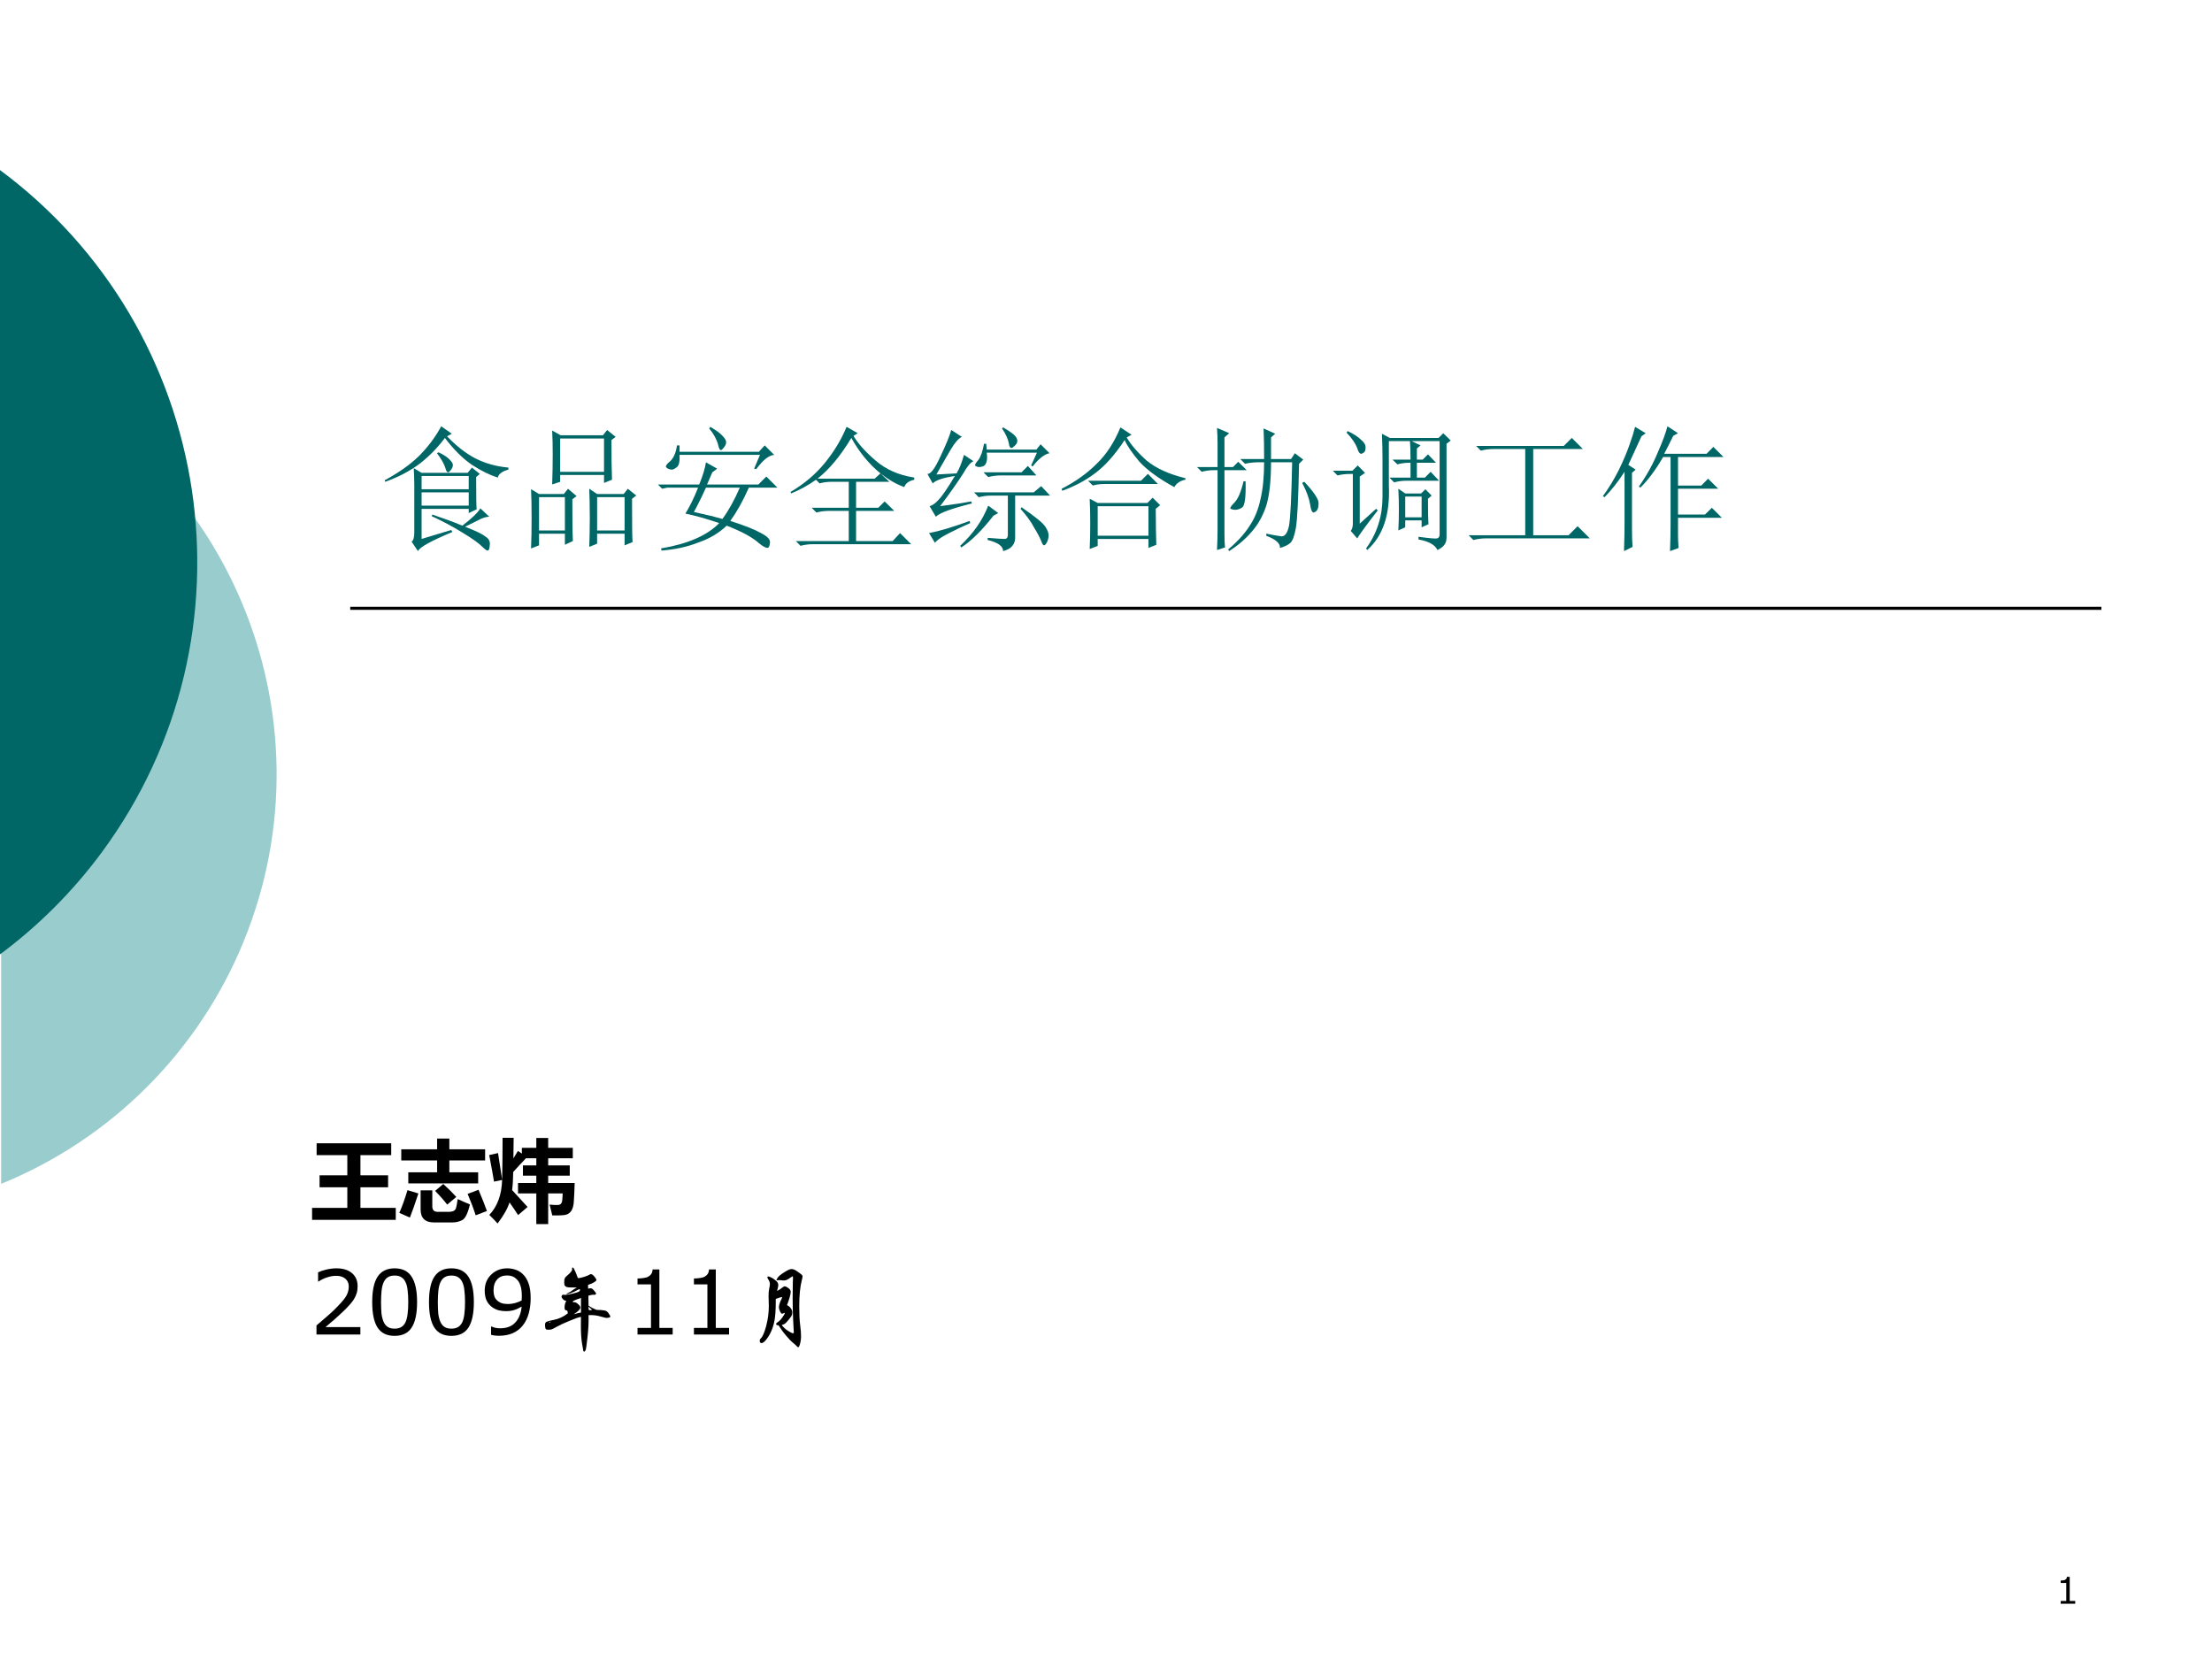
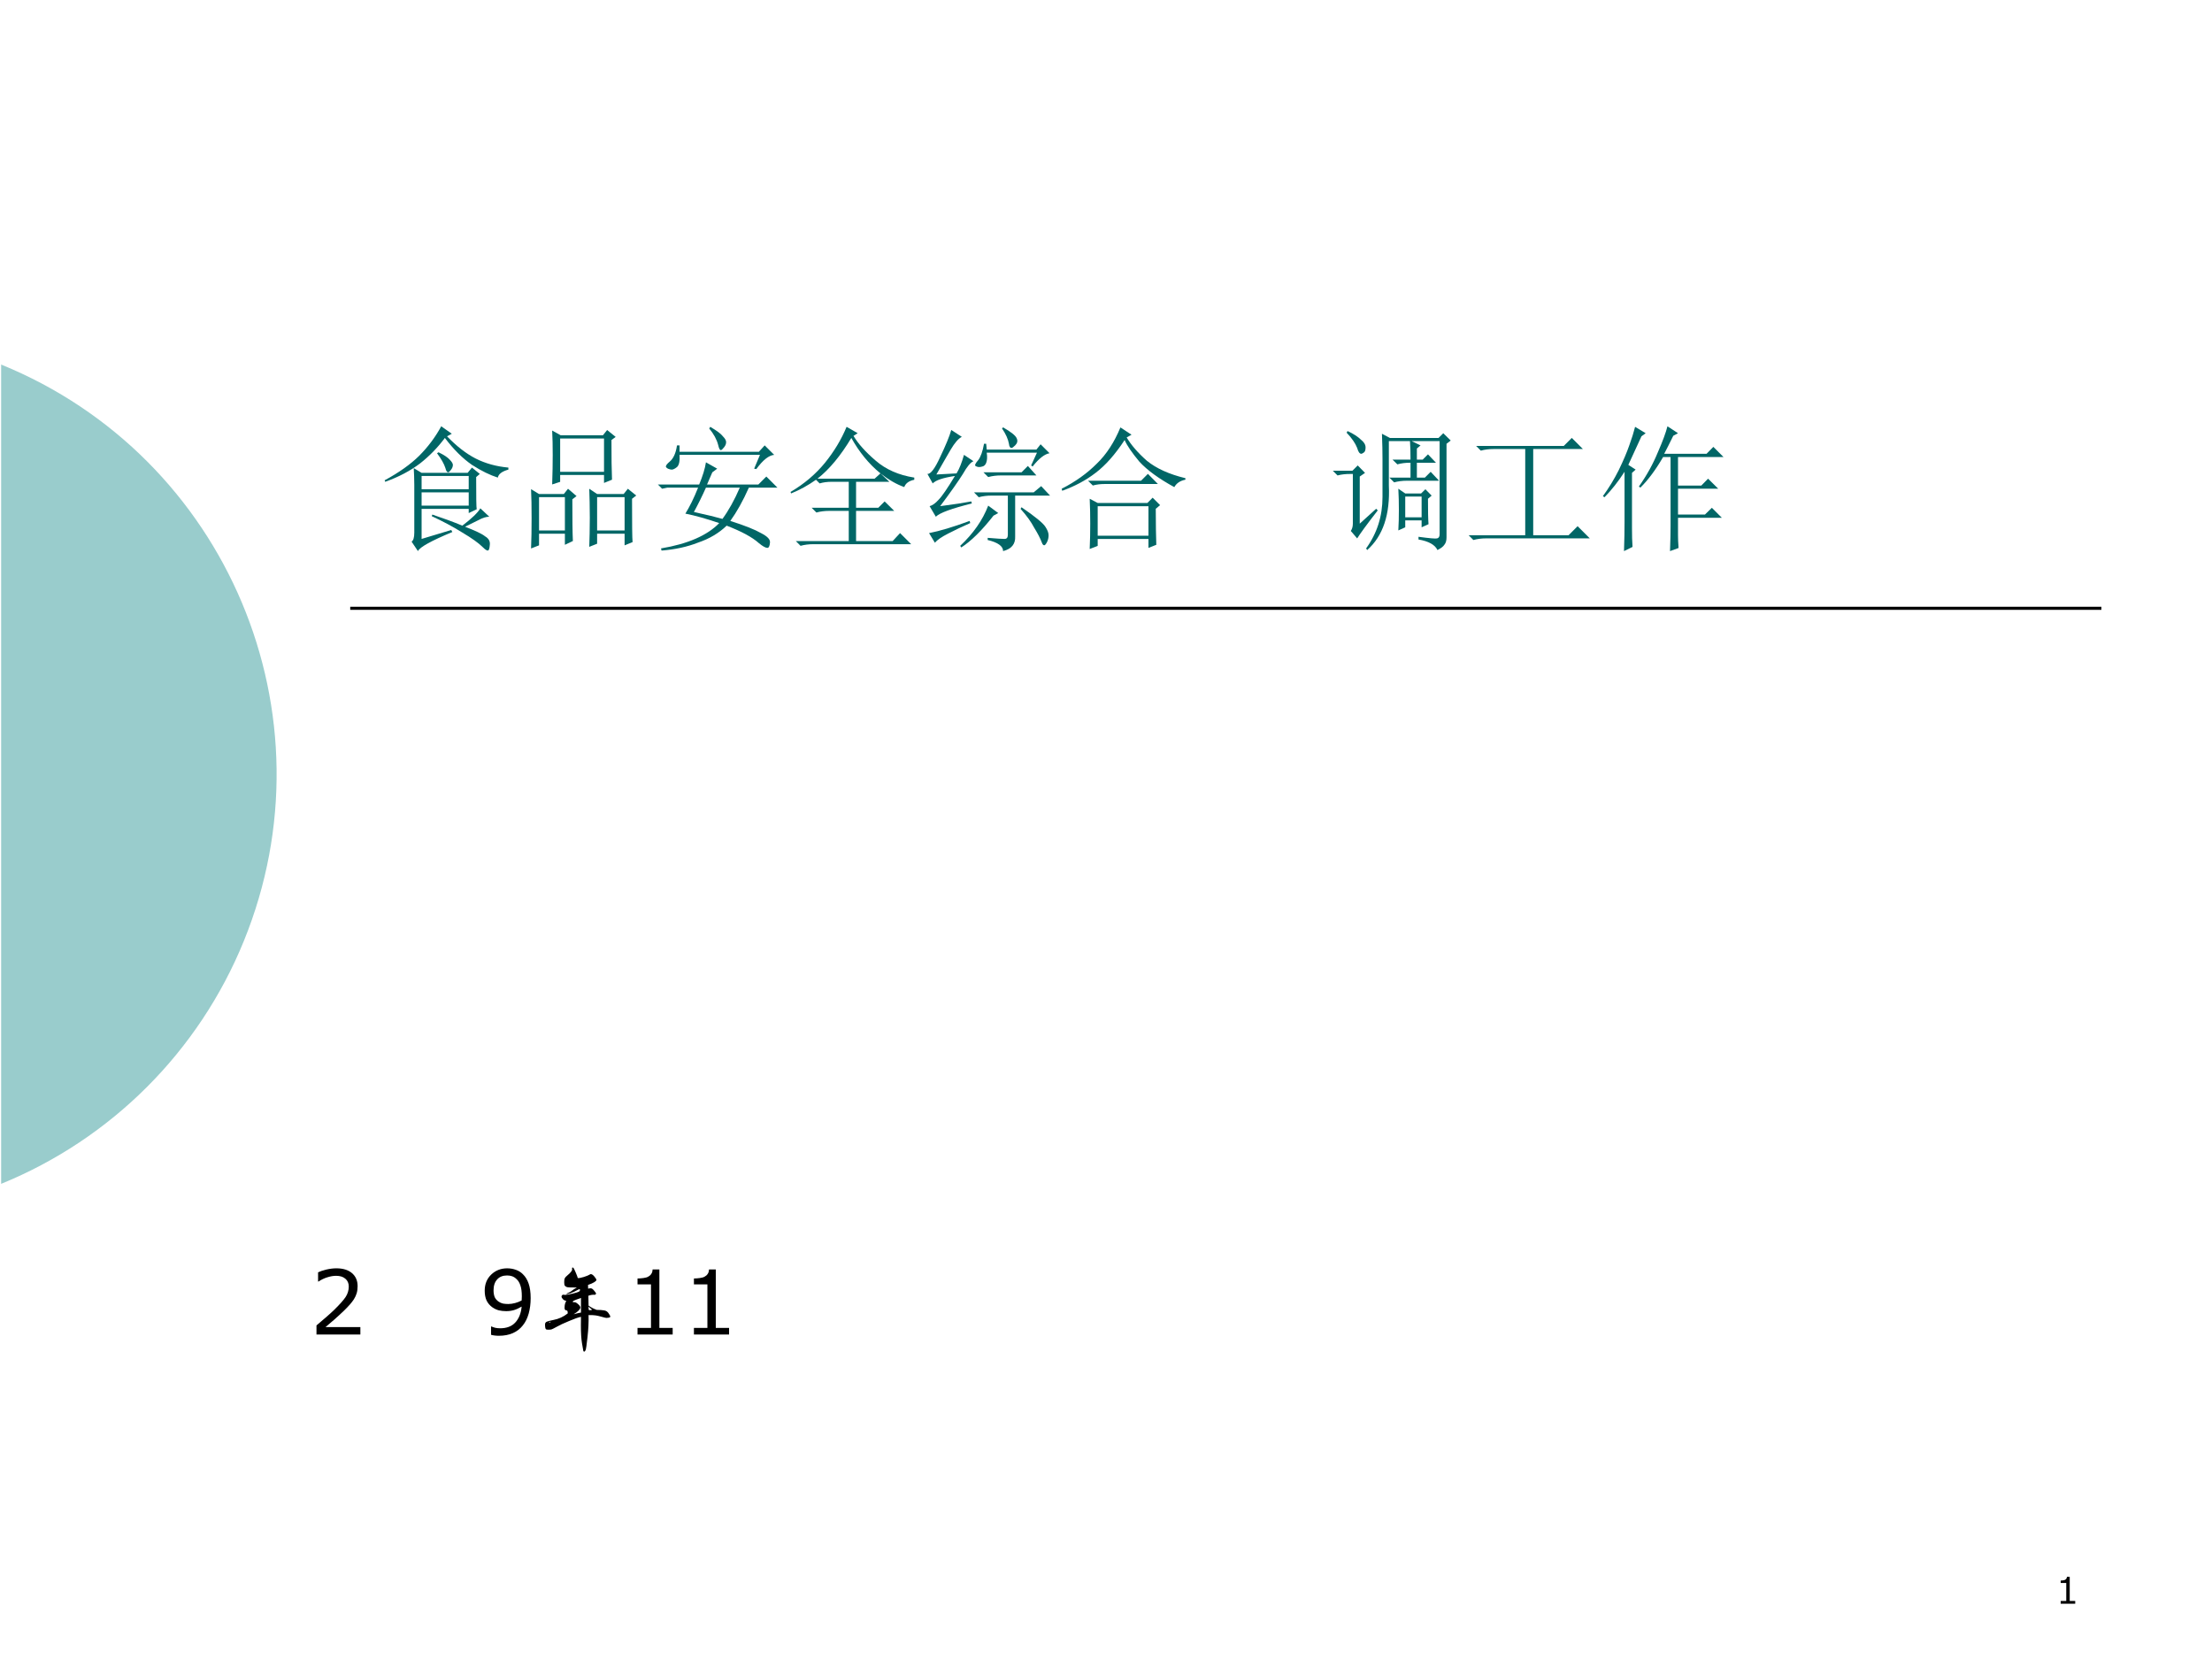
<svg xmlns="http://www.w3.org/2000/svg" xmlns:xlink="http://www.w3.org/1999/xlink" version="1.1" width="720pt" height="540pt" viewBox="0 0 720 540">
  <rect x="0" y="0" width="720" height="540" fill="#808080" stroke="none" />
  <g enable-background="new">
    <g>
      <g id="Layer-1" data-name="Artifact">
        <clipPath id="cp0">
          <path transform="matrix(1,0,0,-1,0,540)" d="M 0 0 L 720 0 L 720 540 L 0 540 Z " fill-rule="evenodd" />
        </clipPath>
        <g clip-path="url(#cp0)">
          <path transform="matrix(1,0,0,-1,0,540)" d="M 0 0 L 720 0 L 720 540 L 0 540 Z " fill="#ffffff" fill-rule="evenodd" />
        </g>
      </g>
      <g id="Layer-1" data-name="Artifact">
        <path transform="matrix(1,0,0,-1,0,540)" stroke-width="1" stroke-linecap="butt" stroke-miterlimit="10" stroke-linejoin="miter" fill="none" stroke="#000000" d="M 114 342 L 684 342 " />
      </g>
      <g id="Layer-1" data-name="Artifact">
-         <path transform="matrix(1,0,0,-1,0,540)" d="M .373 421.34 C 74.015 391.31 109.37 307.27 79.34 233.63 C 64.711 197.75 36.246 169.29 .374 154.66 L .373 154.66 C .373 154.66 .372 154.66 .372 154.66 L .373 154.66 L .373 421.34 C .374 421.34 .375 421.34 .375 421.34 Z " fill="#99cccc" fill-rule="evenodd" />
+         <path transform="matrix(1,0,0,-1,0,540)" d="M .373 421.34 C 74.015 391.31 109.37 307.27 79.34 233.63 C 64.711 197.75 36.246 169.29 .374 154.66 L .373 154.66 C .373 154.66 .372 154.66 .372 154.66 L .373 154.66 L .373 421.34 C .374 421.34 .375 421.34 .375 421.34 " fill="#99cccc" fill-rule="evenodd" />
      </g>
      <g id="Layer-1" data-name="Artifact">
        <clipPath id="cp1">
-           <path transform="matrix(1,0,0,-1,0,540)" d="M -0 0 L 720 0 L 720 540 L -0 540 Z " fill-rule="evenodd" />
-         </clipPath>
+           </clipPath>
        <g clip-path="url(#cp1)">
          <path transform="matrix(1,0,0,-1,0,540)" d="M -.424 484.96 C 70.248 432.84 85.284 333.29 33.162 262.62 C 23.711 249.81 12.39 238.49 -.424 229.04 C -.424 229.04 -.425 229.04 -.426 229.04 L -.424 229.03 L -.424 484.97 C -.423 484.96 -.422 484.96 -.421 484.96 Z " fill="#006666" fill-rule="evenodd" />
        </g>
      </g>
      <g id="Layer-1" data-name="Span">
        <clipPath id="cp2">
          <path transform="matrix(1,0,0,-1,0,540)" d="M 0 0 L 720 0 L 720 540 L 0 540 Z " fill-rule="evenodd" />
        </clipPath>
        <g clip-path="url(#cp2)">
          <symbol id="font_3_4f0f">
            <path d="M .273 .434 L .273 .336 L .621 .336 L .621 .434 L .273 .434 M .004 .512 L 0 .523 C .107 .581 .191 .641 .254 .703 C .319 .768 .374 .841 .418 .922 L .496 .867 L .461 .848 C .531 .775 .602 .72 .672 .684 C .745 .647 .826 .625 .914 .617 L .914 .602 C .867 .589 .841 .569 .836 .543 C .779 .561 .715 .592 .645 .637 C .577 .684 .51 .75 .445 .836 C .393 .766 .332 .703 .262 .648 C .191 .594 .105 .548 .004 .512 M .398 .73 C .44 .71 .467 .691 .48 .676 C .496 .66 .504 .647 .504 .637 C .504 .624 .499 .611 .488 .598 C .48 .587 .474 .582 .469 .582 C .461 .582 .454 .592 .449 .613 C .439 .645 .418 .681 .387 .723 L .398 .73 M .492 .156 L .5 .141 C .344 .076 .259 .029 .246 0 L .199 .07 C .212 .078 .219 .1 .219 .137 L .219 .488 C .219 .535 .217 .577 .215 .613 L .273 .578 L .613 .578 L .645 .617 L .703 .57 L .676 .547 C .676 .401 .677 .322 .68 .309 L .621 .281 L .621 .312 L .273 .312 L .273 .09 L .492 .156 M .352 .27 C .432 .243 .507 .216 .574 .188 C .645 .242 .689 .285 .707 .316 L .773 .254 C .75 .254 .724 .246 .695 .23 C .664 .215 .63 .198 .594 .18 C .669 .151 .719 .128 .742 .109 C .768 .094 .78 .073 .777 .047 C .775 .018 .77 .004 .762 .004 C .754 .004 .742 .012 .727 .027 C .695 .059 .645 .095 .574 .137 C .504 .181 .428 .221 .348 .258 L .352 .27 M .273 .555 L .273 .457 L .621 .457 L .621 .555 L .273 .555 Z " />
          </symbol>
          <symbol id="font_3_af1">
            <path d="M .746 .367 C .746 .18 .747 .073 .75 .047 L .691 .023 L .691 .109 L .488 .109 L .488 .035 L .43 .012 C .432 .072 .434 .143 .434 .227 C .434 .31 .432 .382 .43 .441 L .488 .402 L .684 .402 L .715 .441 L .777 .391 L .746 .367 M .488 .379 L .488 .133 L .691 .133 L .691 .379 L .488 .379 M .594 .801 C .594 .673 .595 .576 .598 .508 L .539 .484 L .539 .543 L .215 .543 L .215 .492 L .156 .473 C .159 .556 .16 .629 .16 .691 C .16 .757 .159 .816 .156 .871 L .219 .836 L .531 .836 L .562 .875 L .625 .824 L .594 .801 M .215 .812 L .215 .566 L .539 .566 L .539 .812 L .215 .812 M .305 .363 C .305 .22 .306 .117 .309 .055 L .25 .027 L .25 .109 L .059 .109 L .059 .023 L 0 0 C .003 .065 .004 .139 .004 .223 C .004 .309 .003 .38 0 .438 L .059 .402 L .242 .402 L .273 .441 L .336 .387 L .305 .363 M .059 .379 L .059 .133 L .25 .133 L .25 .379 L .059 .379 Z " />
          </symbol>
          <symbol id="font_3_11b9">
            <path d="M .355 .652 L .438 .605 L .402 .578 L .363 .488 L .742 .488 L .801 .547 L .883 .465 L .672 .465 C .628 .366 .582 .284 .535 .219 C .642 .185 .717 .155 .762 .129 C .809 .105 .831 .082 .828 .059 C .826 .033 .819 .02 .809 .02 C .796 .02 .775 .031 .746 .055 C .697 .099 .617 .142 .508 .184 C .451 .129 .38 .087 .297 .059 C .216 .027 .126 .008 .027 0 L .023 .016 C .221 .049 .365 .112 .453 .203 C .362 .234 .279 .258 .203 .273 C .234 .323 .266 .387 .297 .465 L .07 .465 L .031 .457 L 0 .488 L .305 .488 C .331 .551 .348 .605 .355 .652 M .355 .465 C .327 .402 .297 .342 .266 .285 C .362 .264 .432 .247 .477 .234 C .523 .297 .566 .374 .605 .465 L .355 .465 M .379 .902 L .387 .914 C .436 .885 .467 .862 .48 .844 C .496 .828 .504 .814 .504 .801 C .504 .788 .499 .775 .488 .762 C .478 .749 .47 .742 .465 .742 C .457 .742 .451 .755 .445 .781 C .435 .82 .413 .861 .379 .902 M .711 .605 L .754 .707 L .16 .707 C .163 .66 .156 .63 .141 .617 C .125 .604 .112 .598 .102 .598 C .096 .598 .087 .6 .074 .605 C .064 .611 .059 .616 .059 .621 C .059 .629 .068 .641 .086 .656 C .115 .68 .133 .72 .141 .777 L .16 .777 L .16 .73 L .746 .73 L .789 .777 L .859 .707 C .82 .704 .776 .669 .727 .602 L .711 .605 Z " />
          </symbol>
          <symbol id="font_3_798">
            <path d="M .449 .797 C .371 .667 .288 .566 .199 .496 L .621 .496 L .664 .535 C .578 .605 .507 .693 .449 .797 M .414 .879 L .496 .832 L .465 .812 C .499 .755 .553 .694 .629 .629 C .704 .564 .799 .522 .914 .504 L .914 .488 C .875 .48 .85 .462 .84 .434 C .783 .454 .724 .488 .664 .535 L .73 .473 L .484 .473 L .484 .281 L .648 .281 L .695 .328 L .766 .258 L .484 .258 L .484 .035 L .754 .035 L .809 .094 L .891 .012 L .168 .012 C .134 .012 .103 .008 .074 0 L .039 .035 L .43 .035 L .43 .258 L .285 .258 C .251 .258 .22 .254 .191 .246 L .156 .281 L .43 .281 L .43 .473 L .305 .473 C .271 .473 .241 .469 .215 .461 L .188 .488 C .13 .447 .069 .413 .004 .387 L 0 .398 C .102 .458 .186 .53 .254 .613 C .322 .697 .375 .785 .414 .879 Z " />
          </symbol>
          <symbol id="font_3_352c">
            <path d="M .176 .895 L .254 .844 C .228 .831 .201 .799 .172 .75 C .143 .701 .108 .639 .066 .566 L .215 .574 C .236 .608 .254 .654 .27 .711 L .34 .664 C .319 .656 .293 .625 .262 .57 C .228 .516 .172 .436 .094 .332 C .195 .345 .272 .357 .324 .367 L .328 .352 C .18 .315 .091 .283 .062 .254 L .016 .332 C .036 .337 .059 .353 .082 .379 C .108 .405 .148 .464 .203 .555 C .115 .542 .06 .523 .039 .5 L 0 .57 C .023 .568 .055 .609 .094 .695 C .135 .781 .163 .848 .176 .895 M .012 .133 C .09 .148 .19 .178 .312 .223 L .316 .207 C .257 .181 .202 .155 .152 .129 C .105 .105 .073 .083 .055 .062 L .012 .133 M .551 .906 L .559 .914 C .618 .88 .652 .853 .66 .832 C .668 .814 .664 .797 .648 .781 C .635 .768 .626 .762 .621 .762 C .611 .762 .604 .772 .602 .793 C .596 .827 .579 .865 .551 .906 M .766 .633 L .809 .727 L .438 .727 C .443 .695 .441 .671 .434 .652 C .428 .637 .419 .628 .406 .625 C .396 .622 .388 .621 .383 .621 C .372 .621 .363 .624 .355 .629 C .348 .634 .354 .648 .375 .672 C .393 .695 .408 .736 .418 .793 L .434 .793 L .438 .75 L .805 .75 L .836 .789 L .902 .723 C .866 .717 .824 .685 .777 .625 L .766 .633 M .414 .582 L .695 .582 L .742 .629 L .805 .559 L .543 .559 C .509 .559 .478 .555 .449 .547 L .414 .582 M .344 .434 L .785 .434 L .84 .48 L .906 .41 L .648 .41 L .648 .109 C .651 .052 .621 .016 .559 0 C .559 .036 .521 .064 .445 .082 L .445 .098 C .513 .092 .555 .09 .57 .09 C .586 .09 .594 .1 .594 .121 L .594 .41 L .473 .41 C .439 .41 .408 .406 .379 .398 L .344 .434 M .695 .324 C .797 .254 .855 .206 .871 .18 C .887 .156 .895 .135 .895 .117 C .895 .099 .891 .082 .883 .066 C .875 .051 .868 .043 .863 .043 C .855 .043 .849 .051 .844 .066 C .833 .095 .815 .13 .789 .172 C .766 .216 .732 .263 .688 .312 L .695 .324 M .449 .336 L .523 .281 L .488 .262 C .402 .152 .323 .074 .25 .027 L .242 .039 C .339 .13 .408 .229 .449 .336 Z " />
          </symbol>
          <symbol id="font_3_a38">
            <path d="M .516 .844 L .48 .824 C .512 .77 .561 .712 .629 .652 C .699 .595 .794 .552 .914 .523 L .914 .512 C .875 .504 .848 .486 .832 .457 C .717 .52 .632 .582 .574 .645 C .52 .71 .483 .763 .465 .805 C .395 .698 .323 .617 .25 .562 C .18 .508 .098 .464 .004 .43 L 0 .445 C .102 .497 .188 .559 .258 .629 C .331 .699 .389 .789 .434 .898 L .516 .844 M .195 .504 L .586 .504 L .637 .555 L .711 .48 L .316 .48 C .288 .48 .259 .477 .23 .469 L .195 .504 M .266 .316 L .266 .098 L .641 .098 L .641 .316 L .266 .316 M .695 .297 C .695 .18 .697 .091 .699 .031 L .641 .008 L .641 .074 L .266 .074 L .266 .023 L .207 0 C .21 .065 .211 .128 .211 .188 C .211 .247 .21 .309 .207 .371 L .266 .34 L .633 .34 L .672 .379 L .727 .324 L .695 .297 Z " />
          </symbol>
          <symbol id="font_3_97f">
-             <path d="M .359 .516 C .362 .404 .354 .34 .336 .324 C .318 .311 .299 .305 .281 .305 C .276 .305 .268 .306 .258 .309 C .25 .311 .246 .314 .246 .316 C .246 .324 .257 .339 .277 .359 C .303 .385 .326 .438 .344 .516 L .359 .516 M .793 .512 C .866 .434 .901 .38 .898 .352 C .898 .326 .893 .307 .883 .297 C .872 .289 .866 .285 .863 .285 C .85 .285 .841 .305 .836 .344 C .828 .391 .809 .444 .777 .504 L .793 .512 M .32 .68 L .496 .68 C .496 .766 .495 .841 .492 .906 L .578 .867 L .547 .84 L .547 .68 L .695 .68 L .723 .723 L .785 .676 L .754 .645 C .749 .384 .741 .225 .73 .168 C .72 .113 .707 .078 .691 .062 C .676 .047 .65 .034 .613 .023 C .616 .057 .582 .087 .512 .113 L .512 .129 C .564 .118 .602 .112 .625 .109 C .651 .109 .669 .135 .68 .188 C .69 .242 .698 .398 .703 .656 L .547 .656 C .547 .518 .535 .411 .512 .336 C .488 .263 .453 .199 .406 .145 C .359 .09 .303 .042 .238 0 L .23 .012 C .298 .069 .35 .126 .387 .184 C .426 .241 .453 .307 .469 .383 C .487 .458 .496 .549 .496 .656 L .449 .656 C .415 .656 .384 .652 .355 .645 L .32 .68 M .203 .129 C .203 .09 .204 .056 .207 .027 L .148 .008 C .151 .073 .152 .121 .152 .152 L .152 .598 L .129 .598 C .095 .598 .064 .594 .035 .586 L 0 .621 L .152 .621 L .152 .801 C .152 .829 .151 .866 .148 .91 L .238 .871 L .203 .84 L .203 .621 L .266 .621 L .305 .66 L .367 .598 L .203 .598 L .203 .129 Z " />
-           </symbol>
+             </symbol>
          <symbol id="font_3_4233">
            <path d="M .102 .867 L .109 .879 C .154 .858 .186 .837 .207 .816 C .23 .798 .242 .779 .242 .758 C .242 .737 .237 .724 .227 .719 C .219 .714 .214 .711 .211 .711 C .198 .711 .188 .725 .18 .754 C .167 .788 .141 .826 .102 .867 M .199 .195 L .32 .305 L .332 .293 C .251 .189 .201 .12 .18 .086 L .133 .141 C .143 .156 .148 .174 .148 .195 L .148 .562 L .129 .562 C .095 .562 .064 .559 .035 .551 L 0 .586 L .145 .586 L .184 .625 L .238 .57 L .199 .543 L .199 .195 M .246 .012 C .327 .124 .367 .25 .367 .391 C .367 .534 .367 .629 .367 .676 C .367 .723 .366 .784 .363 .859 L .422 .828 L .781 .828 L .816 .863 L .871 .809 L .84 .785 L .84 .094 C .84 .07 .835 .052 .824 .039 C .816 .026 .799 .013 .773 0 C .755 .039 .708 .065 .633 .078 L .633 .098 C .714 .087 .759 .083 .77 .086 C .783 .089 .789 .099 .789 .117 L .789 .805 L .582 .805 L .648 .773 L .621 .75 L .621 .668 L .664 .668 L .703 .707 L .762 .645 L .621 .645 L .621 .535 L .68 .535 L .723 .578 L .785 .512 L .547 .512 C .513 .512 .482 .508 .453 .5 L .418 .535 L .574 .535 L .574 .645 L .57 .645 C .536 .645 .505 .641 .477 .633 L .441 .668 L .574 .668 C .574 .72 .573 .766 .57 .805 L .414 .805 L .414 .477 C .424 .263 .371 .104 .254 0 L .246 .012 M .484 .145 C .487 .194 .488 .245 .488 .297 C .488 .349 .487 .401 .484 .453 L .535 .418 L .652 .418 L .684 .449 L .73 .402 L .703 .379 C .703 .29 .704 .228 .707 .191 L .656 .168 L .656 .219 L .535 .219 L .535 .168 L .484 .145 M .535 .395 L .535 .242 L .656 .242 L .656 .395 L .535 .395 Z " />
          </symbol>
          <symbol id="font_3_1415">
            <path d="M .055 .695 L .703 .695 L .762 .754 L .844 .672 L .477 .672 L .477 .035 L .738 .035 L .805 .102 L .895 .012 L .129 .012 C .095 .012 .064 .008 .035 0 L 0 .035 L .418 .035 L .418 .672 L .184 .672 C .15 .672 .118 .668 .09 .66 L .055 .695 Z " />
          </symbol>
          <symbol id="font_3_58c">
            <path d="M .555 .246 L .555 .117 C .555 .094 .556 .062 .559 .023 L .496 0 C .499 .078 .5 .142 .5 .191 L .5 .695 L .445 .695 C .391 .602 .335 .526 .277 .469 L .266 .477 C .326 .562 .372 .647 .406 .73 C .443 .814 .466 .878 .477 .922 L .555 .871 L .52 .852 C .493 .797 .471 .753 .453 .719 L .766 .719 L .816 .77 L .891 .695 L .555 .695 L .555 .484 L .727 .484 L .777 .535 L .852 .461 L .555 .461 L .555 .27 L .754 .27 L .805 .32 L .879 .246 L .555 .246 M .215 .168 C .215 .116 .216 .07 .219 .031 L .156 0 C .159 .083 .16 .155 .16 .215 L .16 .586 C .113 .513 .064 .451 .012 .398 L 0 .406 C .044 .466 .083 .53 .117 .598 C .151 .668 .177 .729 .195 .781 C .214 .833 .228 .879 .238 .918 L .316 .871 L .285 .848 C .243 .757 .211 .686 .188 .637 L .242 .602 L .215 .578 L .215 .168 Z " />
          </symbol>
          <use xlink:href="#font_3_4f0f" transform="matrix(44.064,0,0,-44.064,125.201,179.383)" fill="#006666" />
          <use xlink:href="#font_3_af1" transform="matrix(44.064,0,0,-44.064,172.856,178.522)" fill="#006666" />
          <use xlink:href="#font_3_11b9" transform="matrix(44.064,0,0,-44.064,214.142,179.211)" fill="#006666" />
          <use xlink:href="#font_3_798" transform="matrix(44.064,0,0,-44.064,257.321,177.662)" fill="#006666" />
          <use xlink:href="#font_3_352c" transform="matrix(44.064,0,0,-44.064,301.878,179.383)" fill="#006666" />
          <use xlink:href="#font_3_a38" transform="matrix(44.064,0,0,-44.064,345.573,178.695)" fill="#006666" />
          <use xlink:href="#font_3_97f" transform="matrix(44.064,0,0,-44.064,389.613,179.383)" fill="#006666" />
          <use xlink:href="#font_3_4233" transform="matrix(44.064,0,0,-44.064,433.826,179.039)" fill="#006666" />
          <use xlink:href="#font_3_1415" transform="matrix(44.064,0,0,-44.064,478.038,175.768)" fill="#006666" />
          <use xlink:href="#font_3_58c" transform="matrix(44.064,0,0,-44.064,521.733,179.383)" fill="#006666" />
        </g>
      </g>
      <g id="Layer-1" data-name="Span">
        <clipPath id="cp4">
-           <path transform="matrix(1,0,0,-1,0,540)" d="M 0 0 L 720 0 L 720 540 L 0 540 Z " fill-rule="evenodd" />
-         </clipPath>
+           </clipPath>
        <g clip-path="url(#cp4)">
          <symbol id="font_5_8b6">
            <path d="M 0 .134 L .395 .134 L .395 .365 L .084 .365 L .084 .499 L .395 .499 L .395 .725 L .051 .725 L .051 .858 L .887 .858 L .887 .725 L .542 .725 L .542 .499 L .852 .499 L .852 .365 L .542 .365 L .542 .134 L .938 .134 L .938 0 L 0 0 L 0 .134 Z " />
          </symbol>
          <symbol id="font_5_6b9">
            <path d="M .101 .562 L .424 .562 L .424 .695 L .022 .695 L .022 .82 L .424 .82 L .424 .94 L .561 .94 L .561 .82 L .962 .82 L .962 .695 L .561 .695 L .561 .562 L .884 .562 L .884 .438 L .101 .438 L .101 .562 M .493 .431 C .549 .38 .597 .332 .639 .286 L .537 .2 C .495 .254 .45 .305 .402 .354 L .493 .431 M .888 .366 C .932 .261 .964 .182 .982 .128 L .856 .08 C .833 .153 .803 .233 .766 .32 L .888 .366 M .092 .362 L .214 .325 C .177 .211 .145 .121 .119 .055 L 0 .107 C .03 .174 .061 .259 .092 .362 M .655 .262 C .705 .239 .75 .219 .792 .202 C .768 .102 .739 .043 .705 .026 C .672 .009 .635 0 .596 0 L .389 0 C .289 0 .239 .049 .239 .146 L .239 .36 L .37 .36 L .37 .18 C .37 .139 .39 .119 .43 .119 L .555 .119 C .578 .119 .596 .123 .609 .129 C .622 .137 .631 .146 .635 .158 C .639 .17 .646 .204 .655 .262 Z " />
          </symbol>
          <symbol id="font_5_4392">
            <path d="M .324 .101 C .308 .127 .276 .174 .228 .243 C .206 .174 .161 .095 .094 .007 C .061 .043 .03 .075 .001 .103 C .091 .196 .139 .326 .145 .495 L .054 .476 C .047 .522 .029 .622 0 .774 L .099 .796 C .11 .724 .126 .624 .145 .497 C .148 .64 .15 .796 .15 .967 L .274 .967 C .273 .878 .272 .802 .271 .737 C .288 .763 .305 .791 .322 .82 L .366 .79 L .366 .855 L .528 .855 L .528 .965 L .661 .965 L .661 .855 L .937 .855 L .937 .738 L .661 .738 L .661 .658 L .903 .658 L .903 .543 L .661 .543 L .661 .461 L .958 .461 C .956 .388 .953 .322 .949 .263 C .946 .153 .902 .099 .816 .099 C .787 .097 .751 .096 .707 .097 C .698 .136 .688 .176 .677 .219 C .711 .215 .74 .213 .763 .214 C .799 .213 .817 .232 .819 .272 C .822 .299 .823 .323 .823 .344 L .661 .344 L .661 0 L .528 0 L .528 .344 L .323 .344 L .323 .461 L .528 .461 L .528 .543 L .378 .543 L .378 .658 L .528 .658 L .528 .738 L .412 .738 C .369 .693 .321 .642 .269 .584 C .268 .505 .264 .437 .257 .381 C .317 .314 .374 .252 .43 .192 L .324 .101 Z " />
          </symbol>
          <use xlink:href="#font_5_8b6" transform="matrix(29.04,0,0,-29.04,101.581,397.05)" />
          <use xlink:href="#font_5_6b9" transform="matrix(29.04,0,0,-29.04,129.969,397.901)" />
          <use xlink:href="#font_5_4392" transform="matrix(29.04,0,0,-29.04,159.235,398.439)" />
        </g>
      </g>
      <g id="Layer-1" data-name="Span">
        <clipPath id="cp6">
          <path transform="matrix(1,0,0,-1,0,540)" d="M 0 0 L 720 0 L 720 540 L 0 540 Z " fill-rule="evenodd" />
        </clipPath>
        <g clip-path="url(#cp6)">
          <symbol id="font_7_15">
            <path d="M .492 0 L 0 0 L 0 .102 C .034 .131 .068 .161 .103 .19 C .137 .219 .169 .248 .199 .277 C .261 .338 .304 .386 .327 .421 C .35 .457 .362 .496 .362 .537 C .362 .575 .349 .604 .324 .625 C .299 .647 .265 .658 .22 .658 C .191 .658 .159 .653 .124 .642 C .09 .632 .056 .616 .023 .594 L .018 .594 L .018 .697 C .041 .708 .072 .719 .11 .728 C .149 .737 .187 .742 .223 .742 C .297 .742 .356 .724 .398 .688 C .44 .652 .461 .604 .461 .542 C .461 .514 .458 .488 .451 .464 C .444 .441 .434 .418 .42 .396 C .407 .376 .392 .356 .375 .337 C .358 .317 .337 .296 .313 .272 C .278 .238 .242 .205 .205 .172 C .168 .14 .133 .111 .101 .083 L .492 .083 L .492 0 Z " />
          </symbol>
          <symbol id="font_7_13">
-             <path d="M .503 .379 C .503 .248 .482 .153 .441 .091 C .401 .03 .337 0 .251 0 C .164 0 .1 .031 .06 .093 C .02 .155 0 .25 0 .378 C 0 .507 .02 .603 .061 .664 C .102 .726 .165 .757 .251 .757 C .339 .757 .402 .725 .442 .663 C .483 .6 .503 .506 .503 .379 M .375 .157 C .386 .184 .394 .215 .397 .25 C .402 .286 .404 .329 .404 .379 C .404 .428 .402 .471 .397 .508 C .394 .544 .386 .575 .374 .601 C .363 .626 .347 .645 .327 .657 C .308 .67 .282 .676 .251 .676 C .221 .676 .195 .67 .175 .657 C .155 .645 .14 .625 .128 .6 C .117 .576 .109 .544 .105 .505 C .101 .467 .099 .424 .099 .378 C .099 .327 .101 .285 .104 .25 C .108 .216 .116 .186 .127 .159 C .138 .133 .153 .114 .173 .101 C .193 .087 .219 .081 .251 .081 C .282 .081 .307 .087 .328 .1 C .348 .112 .363 .132 .375 .157 Z " />
-           </symbol>
+             </symbol>
          <symbol id="font_7_1c">
            <path d="M .515 .421 C .515 .358 .507 .3 .493 .249 C .478 .197 .457 .153 .427 .116 C .398 .079 .361 .05 .316 .03 C .271 .01 .219 0 .159 0 C .142 0 .126 .001 .111 .003 C .096 .005 .083 .007 .071 .011 L .071 .104 L .076 .104 C .085 .1 .098 .095 .116 .09 C .133 .086 .152 .084 .173 .084 C .245 .084 .302 .105 .342 .148 C .383 .192 .407 .251 .414 .327 C .383 .309 .355 .296 .328 .288 C .301 .28 .272 .276 .241 .276 C .211 .276 .184 .279 .159 .285 C .135 .291 .111 .302 .086 .319 C .058 .339 .036 .364 .021 .395 C .007 .426 0 .462 0 .505 C 0 .579 .024 .639 .073 .686 C .122 .733 .182 .756 .252 .756 C .287 .756 .32 .75 .35 .739 C .38 .729 .406 .712 .428 .69 C .456 .663 .477 .629 .492 .586 C .507 .544 .515 .489 .515 .421 M .416 .442 C .416 .493 .411 .533 .4 .564 C .39 .595 .376 .618 .357 .635 C .342 .65 .326 .66 .308 .667 C .291 .673 .271 .676 .251 .676 C .204 .676 .167 .662 .14 .632 C .113 .603 .099 .562 .099 .509 C .099 .478 .104 .453 .112 .433 C .121 .414 .136 .396 .157 .382 C .171 .372 .188 .365 .205 .361 C .223 .358 .242 .356 .264 .356 C .289 .356 .315 .36 .341 .367 C .367 .374 .391 .383 .414 .396 C .414 .403 .415 .41 .415 .417 C .416 .423 .416 .432 .416 .442 Z " />
          </symbol>
          <use xlink:href="#font_7_15" transform="matrix(29.04,0,0,-29.04,103.013,434.38)" />
          <use xlink:href="#font_7_13" transform="matrix(29.04,0,0,-29.04,121.153,434.82)" />
          <use xlink:href="#font_7_13" transform="matrix(29.04,0,0,-29.04,139.633,434.82)" />
          <use xlink:href="#font_7_1c" transform="matrix(29.04,0,0,-29.04,157.772,434.791)" />
        </g>
      </g>
      <g id="Layer-1" data-name="Span">
        <clipPath id="cp8">
          <path transform="matrix(1,0,0,-1,0,540)" d="M 0 0 L 720 0 L 720 540 L 0 540 Z " fill-rule="evenodd" />
        </clipPath>
        <g clip-path="url(#cp8)">
          <symbol id="font_9_d10">
            <path d="M .58 .468 C .615 .468 .643 .466 .664 .462 C .685 .459 .701 .448 .713 .429 C .726 .41 .732 .398 .732 .393 C .732 .388 .727 .384 .716 .381 C .705 .379 .696 .378 .689 .378 C .682 .378 .665 .382 .637 .39 C .61 .398 .587 .403 .569 .406 C .551 .409 .524 .41 .488 .41 C .49 .332 .486 .249 .476 .162 C .467 .074 .459 .025 .454 .015 C .449 .005 .443 0 .438 0 C .434 0 .431 .003 .429 .01 C .427 .017 .422 .045 .414 .096 C .406 .147 .402 .212 .402 .293 C .402 .32 .402 .353 .403 .39 C .375 .385 .33 .369 .269 .343 C .208 .318 .161 .296 .13 .278 C .099 .261 .08 .251 .072 .249 C .065 .247 .054 .246 .04 .246 C .027 .246 .018 .247 .013 .249 C .008 .252 .005 .258 .003 .267 C .001 .277 0 .289 0 .304 C 0 .321 .008 .332 .023 .337 C .039 .343 .063 .349 .094 .355 C .153 .366 .207 .391 .254 .428 C .256 .451 .251 .463 .238 .463 C .225 .463 .219 .473 .219 .492 C .219 .526 .226 .551 .239 .567 C .222 .572 .208 .579 .199 .59 C .19 .601 .185 .609 .185 .616 C .185 .623 .187 .628 .192 .633 C .197 .638 .202 .639 .207 .638 C .212 .637 .218 .636 .224 .636 C .241 .636 .269 .641 .308 .65 C .347 .66 .371 .667 .379 .672 C .388 .677 .392 .684 .392 .692 C .392 .697 .39 .7 .386 .7 C .382 .7 .378 .699 .374 .696 C .339 .677 .31 .663 .286 .655 C .262 .648 .248 .644 .245 .644 C .242 .644 .241 .645 .241 .647 C .241 .649 .243 .651 .247 .653 C .268 .662 .282 .669 .289 .674 C .31 .691 .333 .706 .357 .719 C .295 .718 .258 .72 .247 .723 C .236 .727 .227 .732 .222 .739 C .217 .746 .215 .759 .215 .779 C .215 .8 .217 .814 .221 .822 C .225 .831 .235 .842 .252 .856 C .269 .87 .281 .882 .29 .893 C .299 .904 .304 .914 .304 .923 L .303 .934 C .303 .94 .305 .943 .309 .943 C .313 .943 .316 .941 .319 .938 C .322 .935 .331 .918 .344 .887 C .357 .857 .365 .836 .367 .825 C .38 .823 .403 .827 .435 .837 C .468 .848 .488 .856 .495 .861 C .503 .866 .509 .869 .513 .869 C .525 .869 .538 .86 .553 .842 C .568 .824 .576 .811 .576 .803 C .576 .797 .568 .789 .551 .778 C .535 .768 .512 .758 .482 .748 L .483 .706 C .494 .709 .504 .71 .511 .71 C .519 .71 .527 .707 .534 .701 C .541 .695 .549 .686 .558 .674 C .567 .663 .572 .655 .572 .652 C .572 .648 .57 .644 .566 .641 C .562 .638 .558 .637 .553 .637 L .539 .638 C .527 .638 .509 .634 .486 .627 C .487 .57 .487 .533 .488 .516 C .515 .496 .546 .48 .58 .468 M .403 .438 L .403 .602 C .354 .585 .326 .574 .32 .57 C .314 .567 .311 .563 .311 .559 C .311 .555 .314 .553 .321 .554 L .331 .554 C .342 .554 .355 .547 .371 .532 C .388 .518 .396 .505 .396 .494 C .396 .486 .39 .475 .378 .462 C .366 .449 .347 .435 .321 .419 C .354 .428 .382 .435 .403 .438 M .52 .477 C .51 .483 .499 .493 .488 .506 C .488 .491 .488 .481 .489 .474 C .49 .468 .493 .465 .498 .465 C .503 .465 .509 .465 .516 .466 C .523 .467 .526 .469 .526 .47 C .526 .472 .524 .474 .52 .477 M .049 .326 C .05 .326 .053 .327 .057 .329 C .062 .331 .064 .332 .064 .333 C .064 .334 .062 .335 .059 .335 C .05 .335 .046 .333 .046 .33 C .046 .327 .047 .326 .049 .326 Z " />
          </symbol>
          <use xlink:href="#font_9_d10" transform="matrix(29.04,0,0,-29.04,177.405,439.956)" />
        </g>
      </g>
      <g id="Layer-1" data-name="Span">
        <clipPath id="cp10">
          <path transform="matrix(1,0,0,-1,0,540)" d="M 0 0 L 720 0 L 720 540 L 0 540 Z " fill-rule="evenodd" />
        </clipPath>
        <g clip-path="url(#cp10)">
          <symbol id="font_7_14">
            <path d="M .394 0 L 0 0 L 0 .074 L .151 .074 L .151 .562 L 0 .562 L 0 .628 C .021 .628 .042 .63 .066 .633 C .089 .636 .107 .641 .119 .648 C .134 .656 .146 .666 .154 .679 C .163 .691 .168 .708 .169 .729 L .245 .729 L .245 .074 L .394 .074 L .394 0 Z " />
          </symbol>
          <use xlink:href="#font_7_14" transform="matrix(29.04,0,0,-29.04,207.512,434.38)" />
          <use xlink:href="#font_7_14" transform="matrix(29.04,0,0,-29.04,225.872,434.38)" />
        </g>
      </g>
      <g id="Layer-1" data-name="Span">
        <clipPath id="cp11">
-           <path transform="matrix(1,0,0,-1,0,540)" d="M 0 0 L 720 0 L 720 540 L 0 540 Z " fill-rule="evenodd" />
-         </clipPath>
+           </clipPath>
        <g clip-path="url(#cp11)">
          <symbol id="font_9_12c8">
            <path d="M .247 .25 C .264 .225 .287 .204 .316 .185 C .346 .166 .364 .157 .371 .157 C .378 .157 .382 .16 .382 .167 C .382 .174 .38 .217 .375 .297 C .371 .378 .369 .462 .369 .549 C .369 .636 .37 .696 .371 .727 C .372 .759 .373 .776 .373 .779 C .373 .79 .371 .795 .368 .795 C .365 .795 .362 .793 .358 .79 C .332 .771 .313 .759 .3 .754 C .287 .749 .273 .747 .256 .749 C .24 .752 .227 .753 .217 .753 C .208 .753 .201 .752 .198 .751 C .195 .75 .192 .749 .19 .749 C .189 .749 .188 .751 .188 .754 C .188 .757 .193 .766 .202 .781 C .212 .796 .236 .816 .274 .84 C .312 .865 .34 .877 .357 .877 C .374 .877 .395 .869 .418 .852 C .442 .836 .458 .824 .467 .816 C .476 .809 .48 .801 .48 .793 C .48 .786 .477 .772 .472 .753 C .453 .681 .443 .583 .443 .46 C .443 .375 .446 .305 .453 .252 C .46 .199 .463 .156 .463 .125 C .463 .093 .459 .064 .452 .039 C .445 .013 .438 0 .431 0 C .427 0 .421 .005 .412 .015 C .404 .024 .391 .036 .372 .051 C .353 .066 .328 .092 .296 .13 C .264 .167 .236 .206 .211 .246 C .193 .246 .184 .251 .184 .262 C .184 .267 .187 .272 .194 .276 C .217 .29 .237 .31 .254 .335 C .272 .361 .281 .376 .281 .38 C .281 .384 .28 .386 .278 .386 C .276 .386 .272 .384 .266 .381 C .26 .378 .254 .376 .248 .376 C .243 .376 .236 .385 .227 .403 C .219 .421 .215 .436 .215 .448 C .215 .473 .226 .506 .247 .547 C .25 .552 .251 .556 .251 .558 C .251 .561 .249 .562 .245 .562 C .237 .562 .215 .555 .18 .542 C .181 .416 .174 .323 .158 .264 C .143 .205 .121 .155 .092 .112 C .063 .069 .039 .047 .02 .047 C .007 .047 0 .056 0 .073 C 0 .083 .003 .091 .01 .097 C .031 .116 .052 .162 .072 .237 C .092 .312 .102 .388 .102 .464 L .099 .574 C .099 .609 .101 .636 .106 .657 C .111 .678 .114 .696 .114 .711 C .114 .726 .107 .745 .092 .767 C .088 .773 .086 .779 .086 .785 C .086 .791 .089 .794 .094 .794 C .1 .794 .11 .791 .125 .784 C .14 .778 .155 .768 .172 .754 C .189 .741 .199 .73 .202 .723 C .206 .716 .208 .707 .208 .696 C .208 .685 .203 .664 .194 .631 C .214 .64 .233 .652 .252 .668 C .264 .678 .274 .683 .281 .683 C .288 .683 .299 .678 .313 .669 C .327 .66 .336 .652 .34 .645 C .345 .639 .347 .63 .347 .619 C .347 .593 .333 .544 .306 .472 C .325 .463 .339 .451 .349 .436 C .36 .421 .365 .406 .365 .391 C .365 .377 .363 .365 .358 .355 C .353 .346 .342 .33 .323 .307 C .304 .284 .291 .27 .282 .264 C .274 .259 .262 .254 .247 .25 Z " />
          </symbol>
          <use xlink:href="#font_9_12c8" transform="matrix(29.04,0,0,-29.04,247.289,438.533)" />
        </g>
      </g>
      <g id="Layer-1" data-name="Artifact">
        <clipPath id="cp12">
          <path transform="matrix(1,0,0,-1,0,540)" d="M 0 0 L 720 0 L 720 540 L 0 540 Z " fill-rule="evenodd" />
        </clipPath>
        <g clip-path="url(#cp12)">
          <use xlink:href="#font_7_14" transform="matrix(12,0,0,-12,670.749,522)" />
        </g>
      </g>
    </g>
  </g>
</svg>